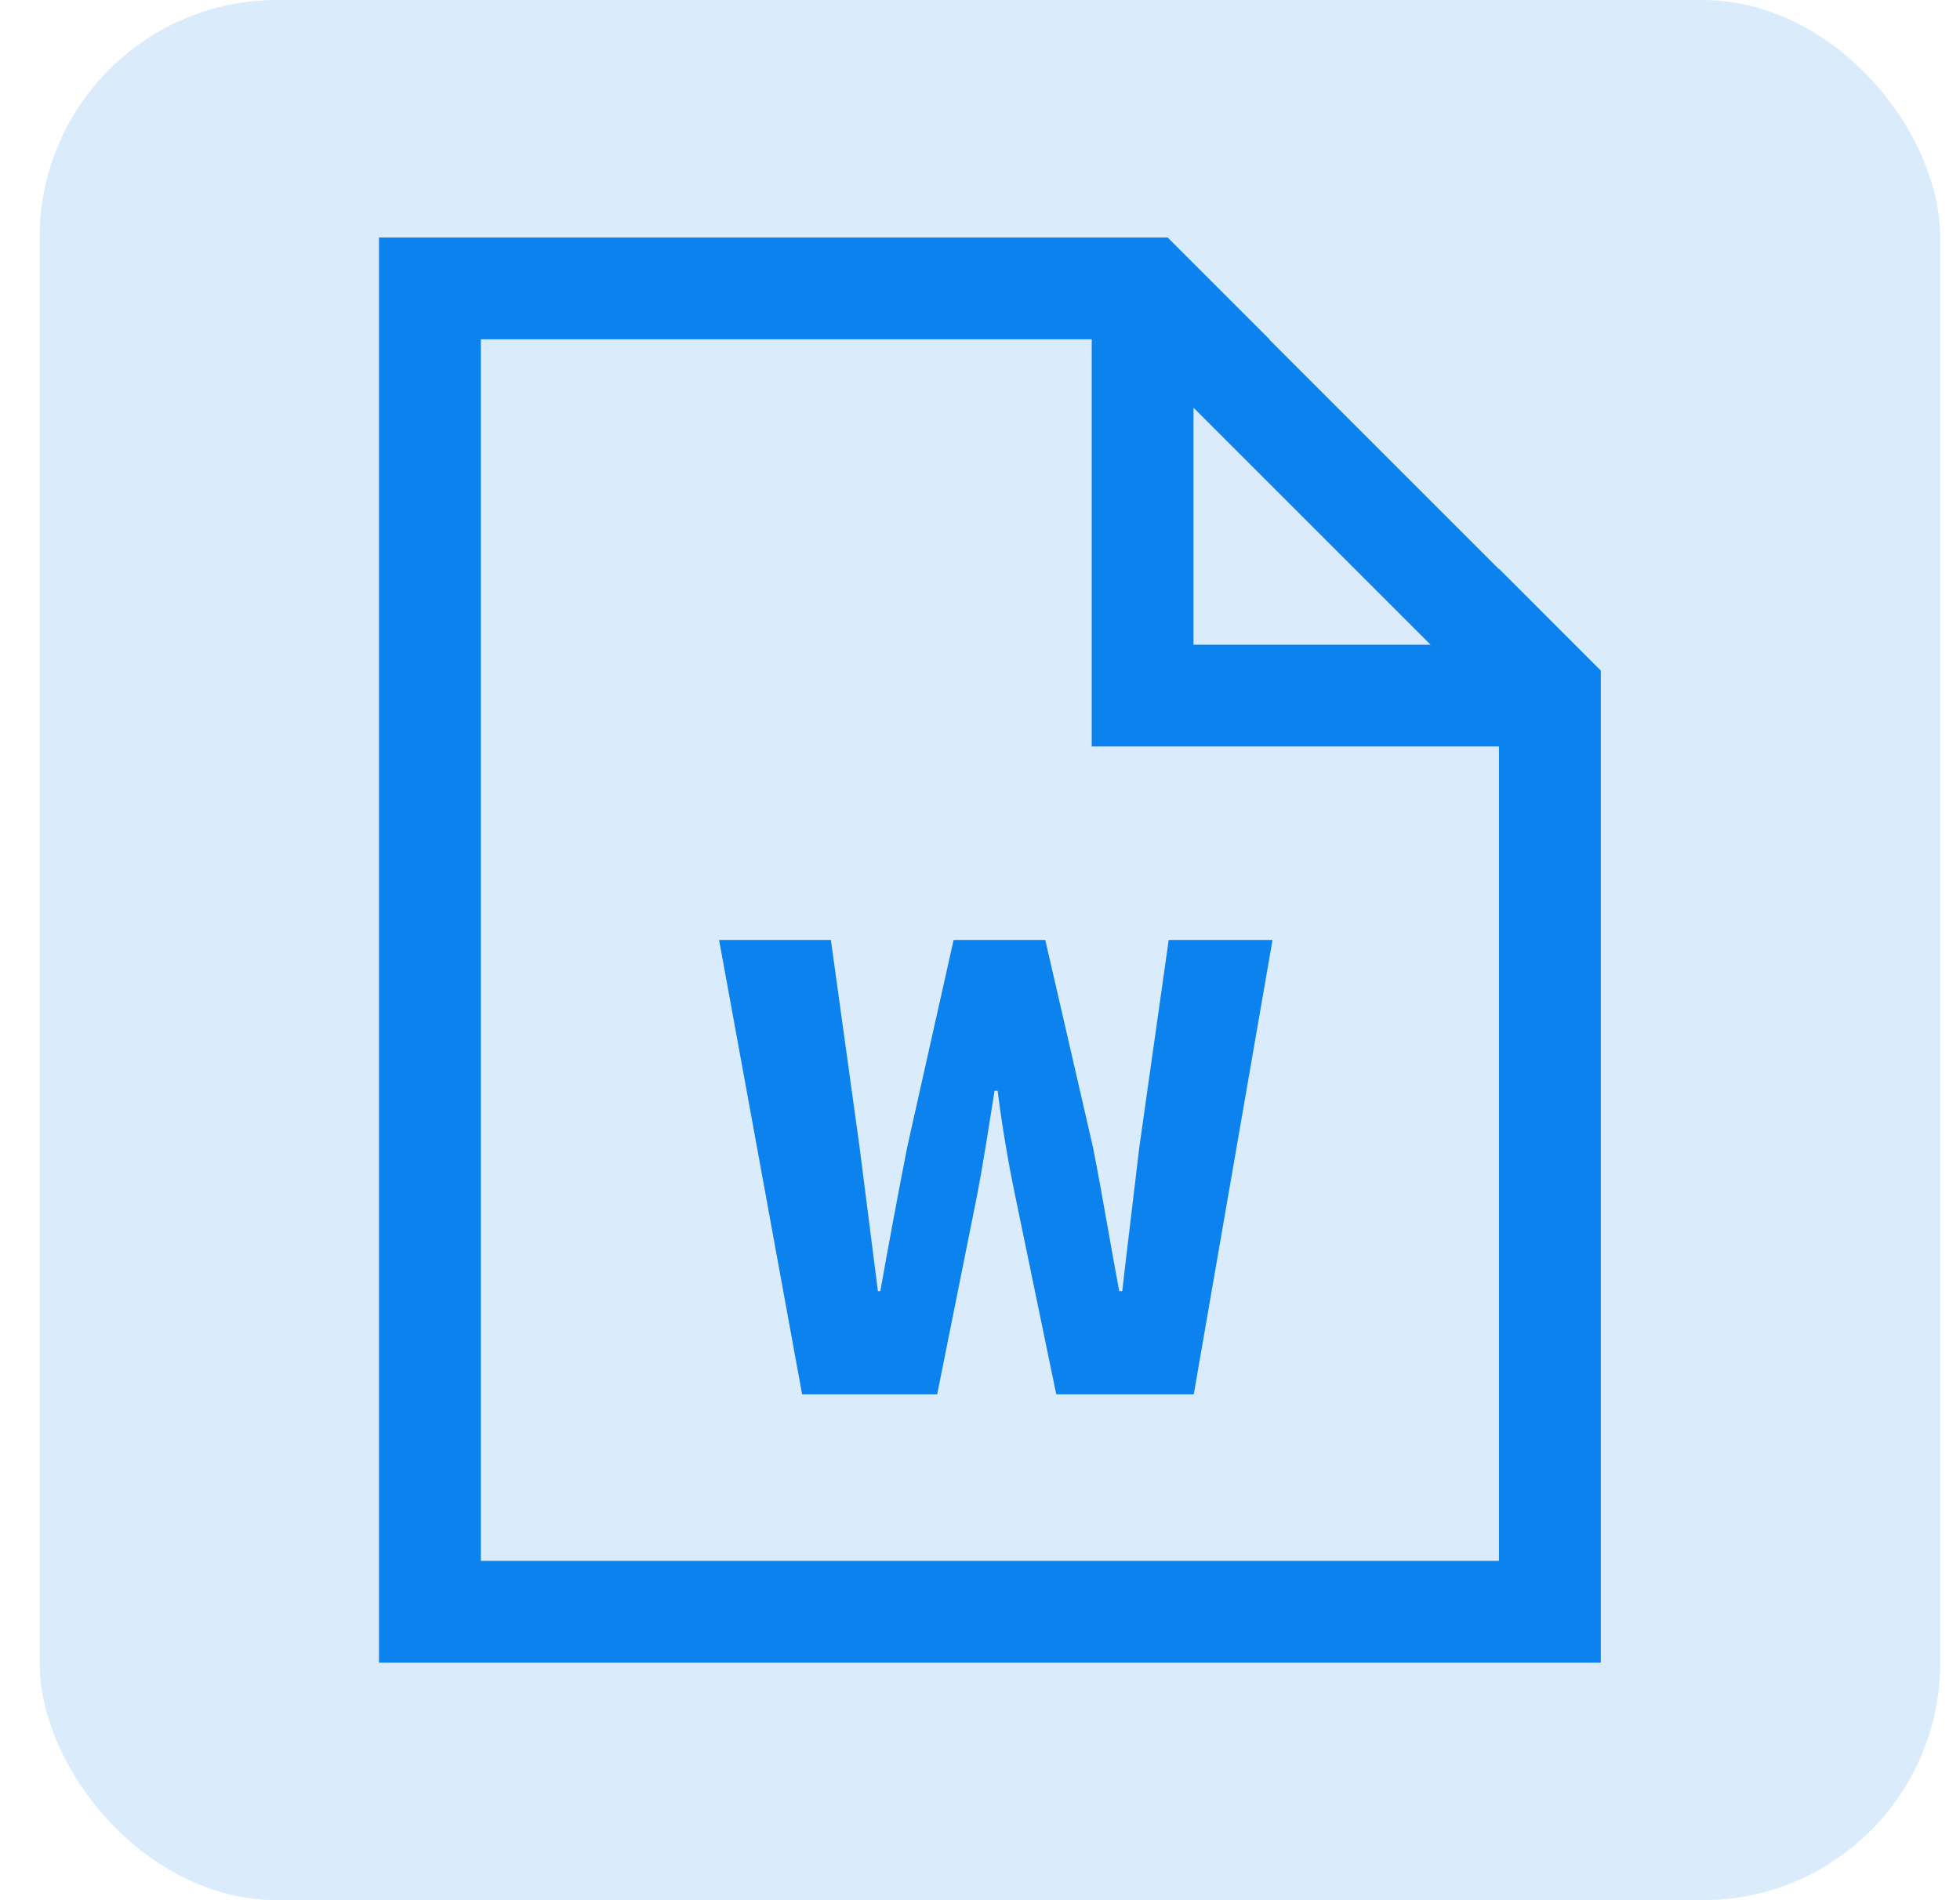
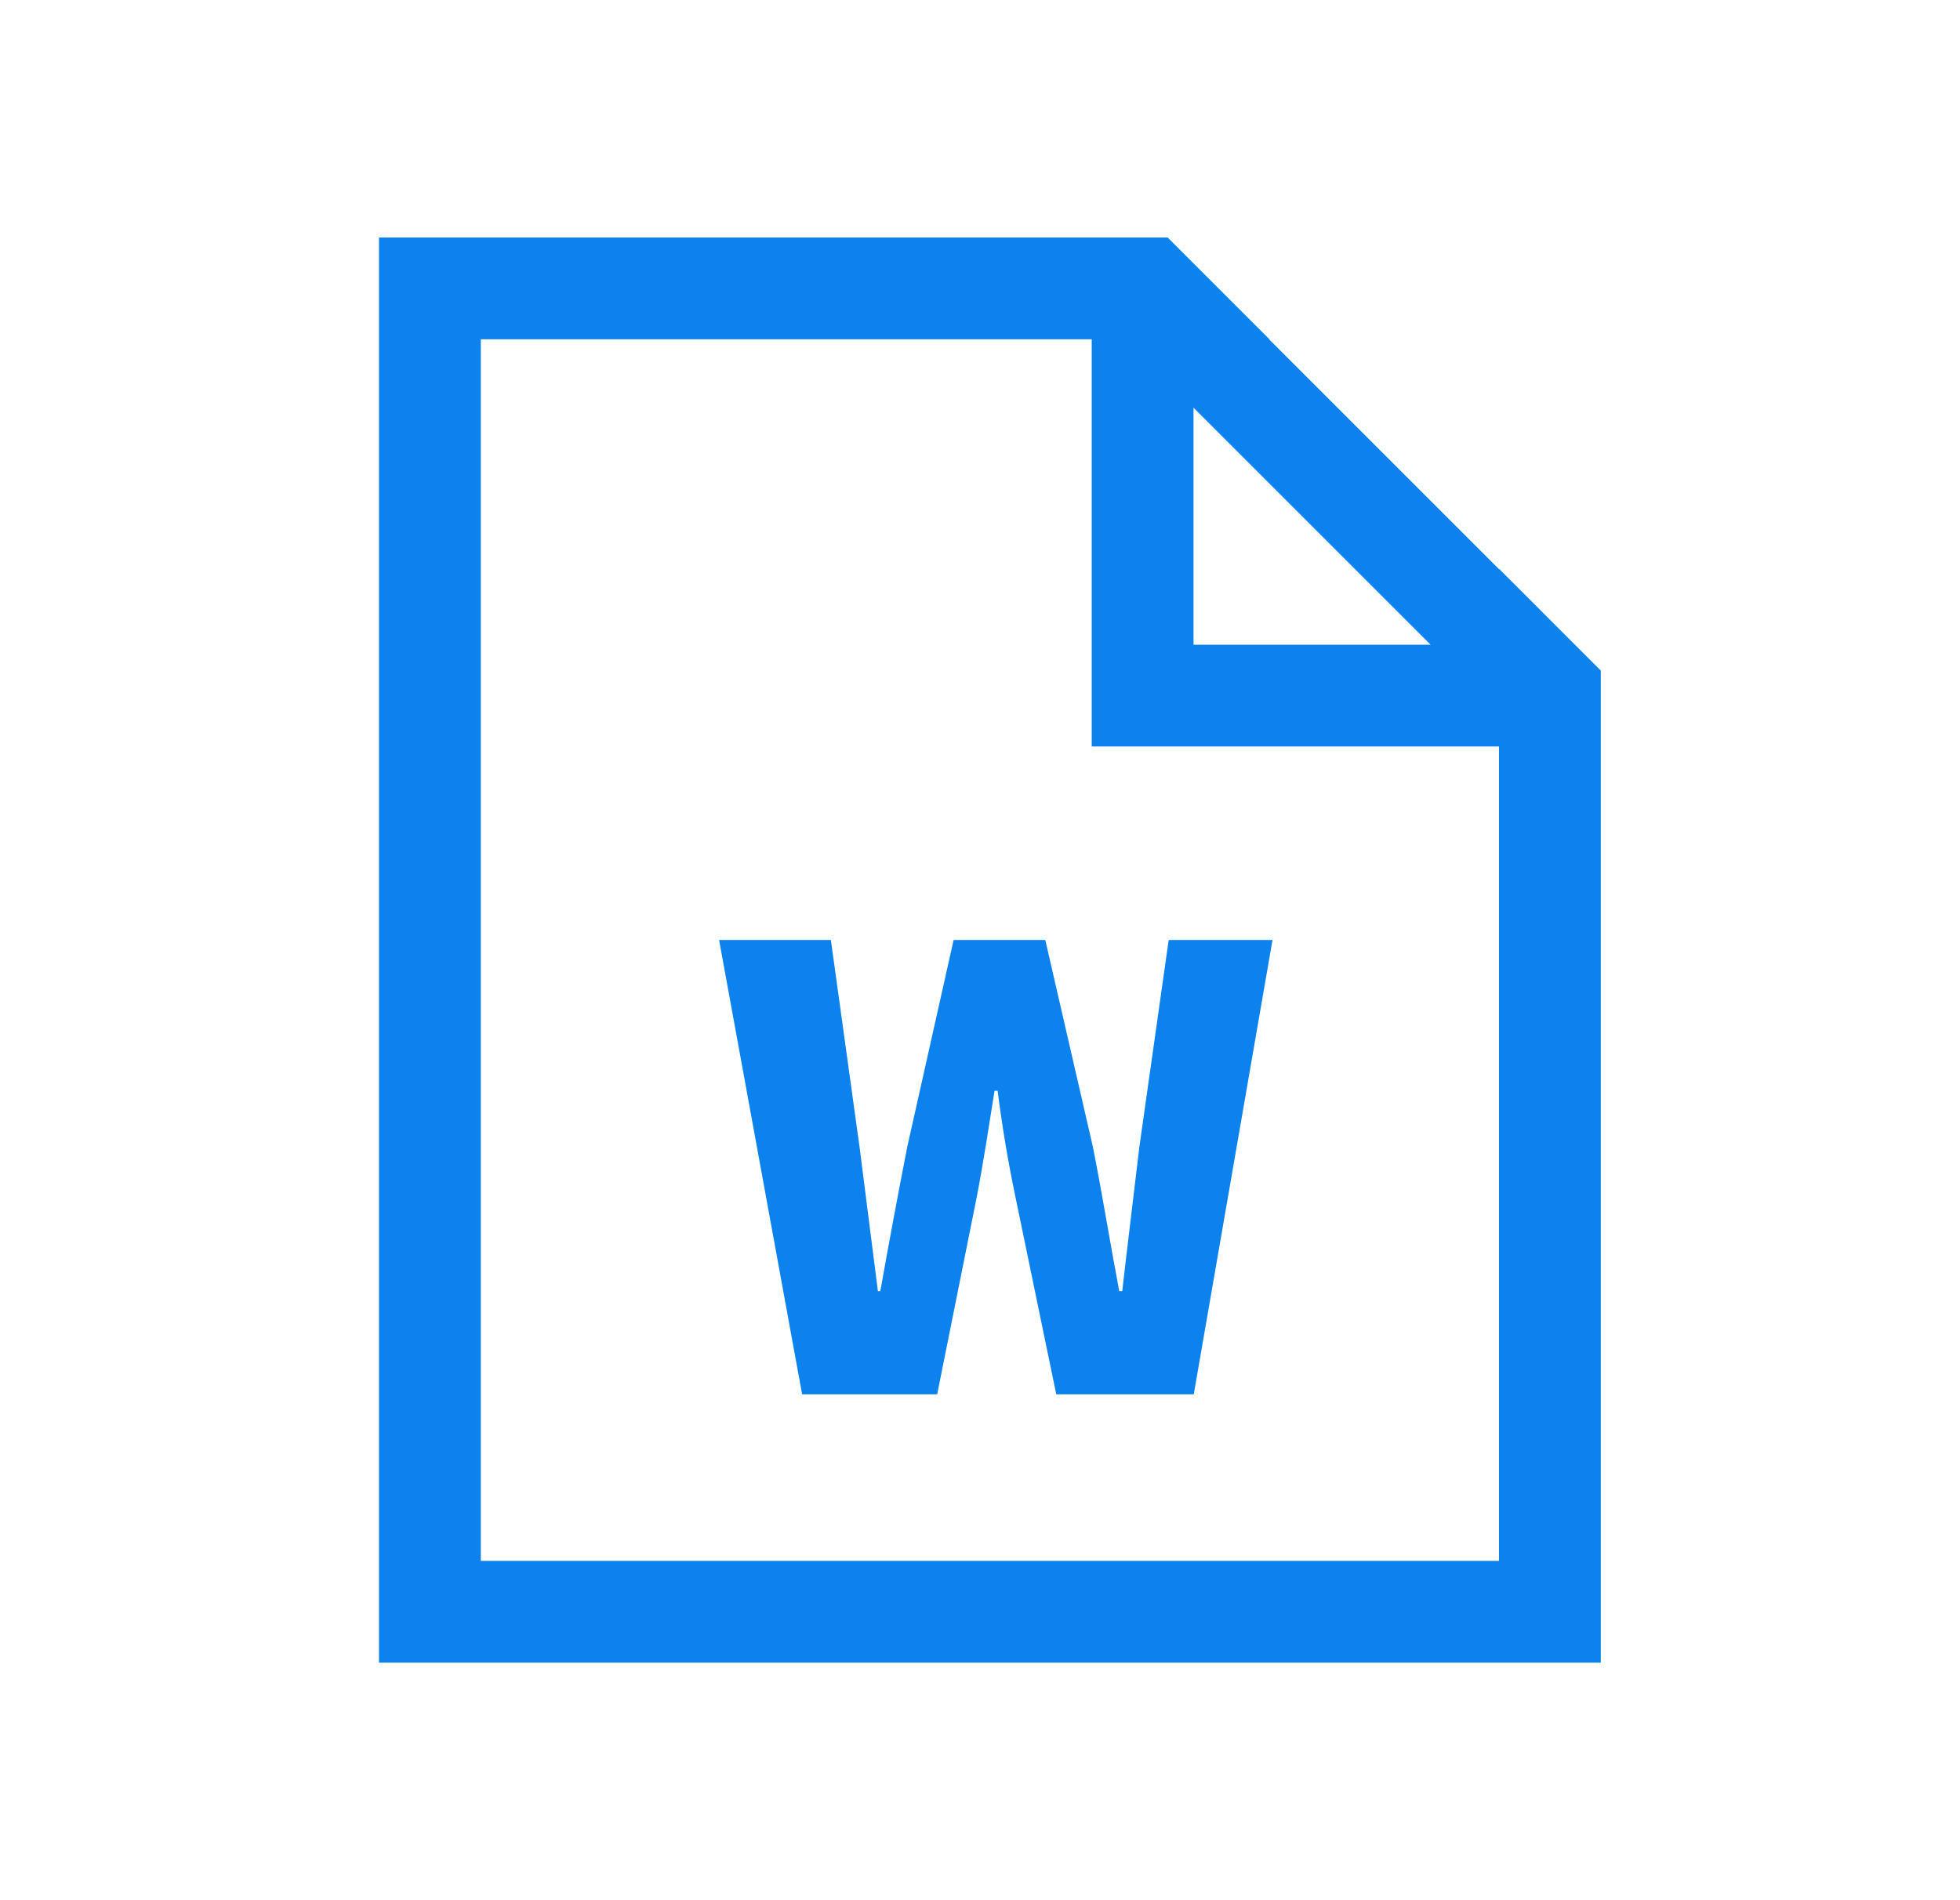
<svg xmlns="http://www.w3.org/2000/svg" width="33" height="32" viewBox="0 0 33 32" fill="none">
-   <rect x="0.667" width="32" height="32" rx="4" fill="#0C82EE" fill-opacity="0.15" />
  <path d="M25.238 9.578L26.952 11.293V28H6.381V4H19.66L21.374 5.714H21.367L25.238 9.585V9.578ZM25.238 12.571H18.381V10.857H24.086L20.095 6.866V10.857H18.381V5.714H8.095V26.286H25.238V12.571ZM13.505 23.481L12.107 15.829H13.989L14.472 19.315L14.781 21.743H14.822C14.966 20.93 15.12 20.107 15.275 19.315L16.056 15.829H17.599L18.401 19.315C18.556 20.097 18.689 20.92 18.844 21.743H18.895C18.988 20.92 19.091 20.107 19.183 19.315L19.677 15.829H21.425L20.099 23.481H17.784L17.095 20.149C16.972 19.56 16.872 18.966 16.797 18.369H16.745C16.653 18.945 16.56 19.562 16.447 20.149L15.779 23.481H13.505Z" fill="#0C82EE" />
</svg>